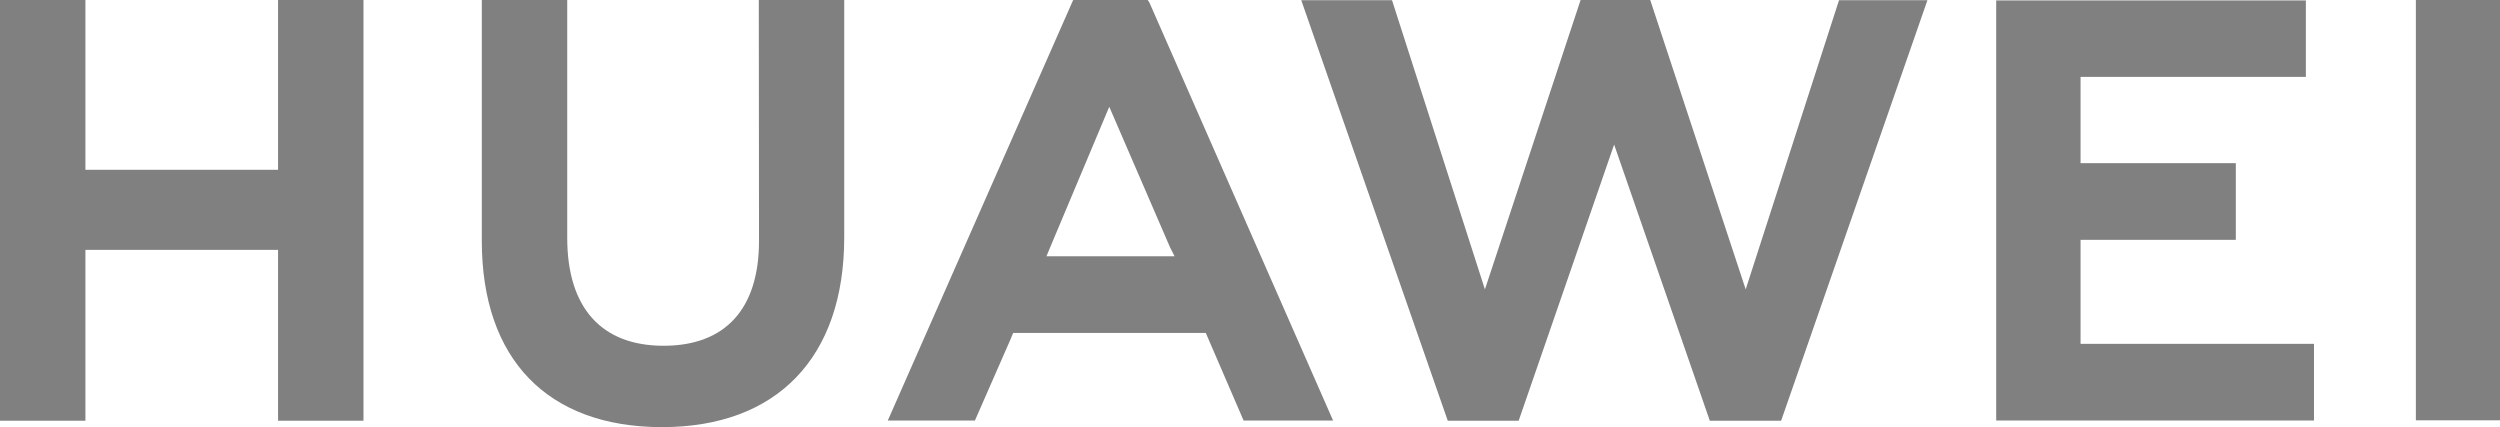
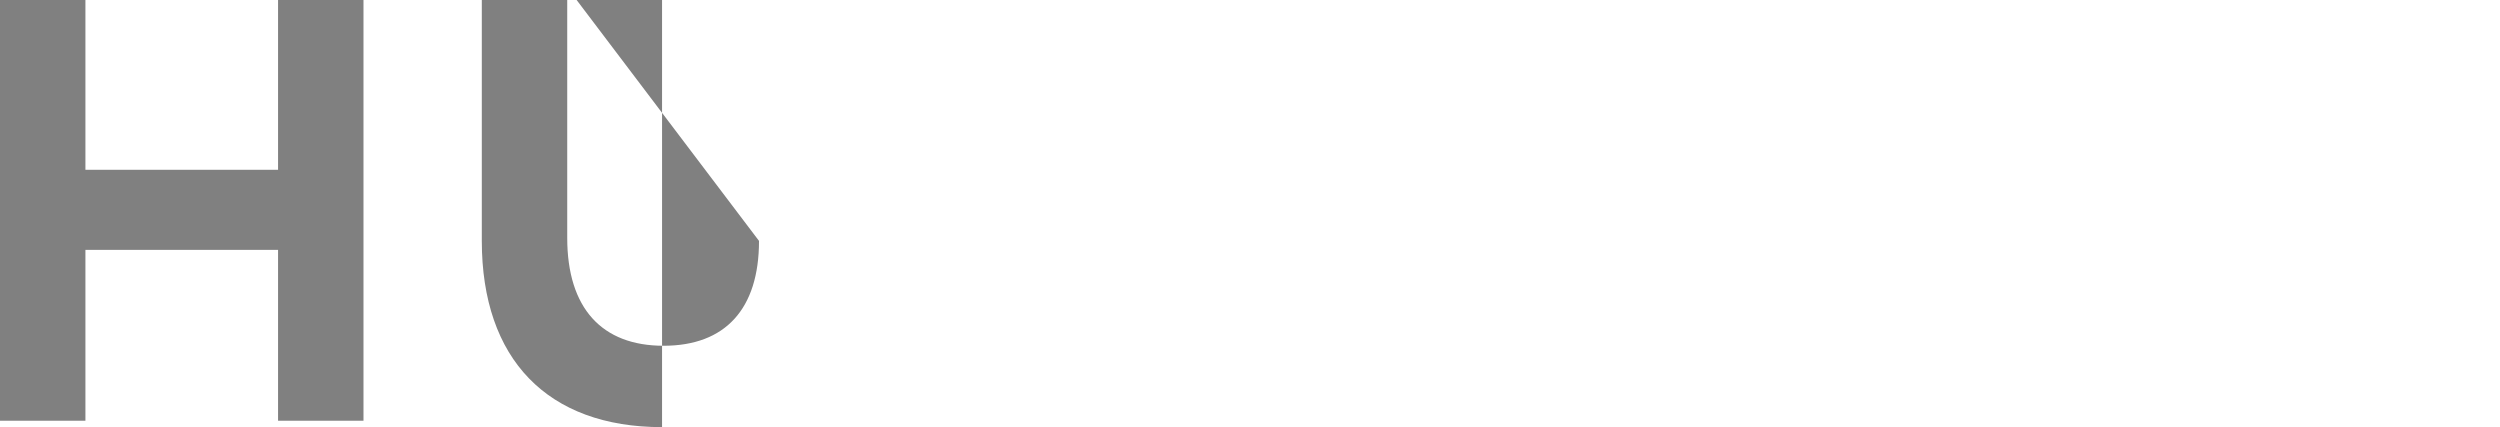
<svg xmlns="http://www.w3.org/2000/svg" id="Capa_1" data-name="Capa 1" width="117.06" height="20" viewBox="0 0 117.06 20">
  <defs>
    <style>.cls-1{fill:gray;}</style>
  </defs>
  <polygon class="cls-1" points="13.02 7.95 4 7.95 4 0 0 0 0 19.7 4 19.7 4 11.7 13.02 11.7 13.02 19.7 17.02 19.7 17.02 0 13.02 0 13.02 7.95" />
-   <path class="cls-1" d="M35.54,11.28c0,3.2-1.59,4.91-4.47,4.91s-4.51-1.75-4.51-5.05V0h-4V11.28C22.56,16.82,25.64,20,31,20s8.53-3.24,8.53-8.88V0h-4Z" />
-   <polygon class="cls-1" points="81.74 13.55 77.27 0 74.01 0 69.53 13.55 65.18 0.01 60.93 0.01 67.79 19.7 71.11 19.7 75.58 6.77 80.06 19.7 83.4 19.7 90.25 0.01 86.11 0.01 81.74 13.55" />
-   <polygon class="cls-1" points="97.42 11.23 104.69 11.23 104.69 7.64 97.42 7.64 97.42 3.6 107.97 3.6 107.97 0.02 93.47 0.02 93.47 19.69 108.35 19.69 108.35 16.1 97.42 16.1 97.42 11.23" />
-   <rect class="cls-1" x="113.12" width="3.94" height="19.68" />
-   <path class="cls-1" d="M56.46,15.59l1.77,4.1h4.19L53.82.12,53.74,0H50.25L41.57,19.69h4.08l1.67-3.81h0l.12-.29ZM51.94,5l2.85,6.59h0L55,12h-6l.19-.46h0Z" />
+   <path class="cls-1" d="M35.54,11.28c0,3.2-1.59,4.91-4.47,4.91s-4.51-1.75-4.51-5.05V0h-4V11.28C22.56,16.82,25.64,20,31,20V0h-4Z" />
</svg>